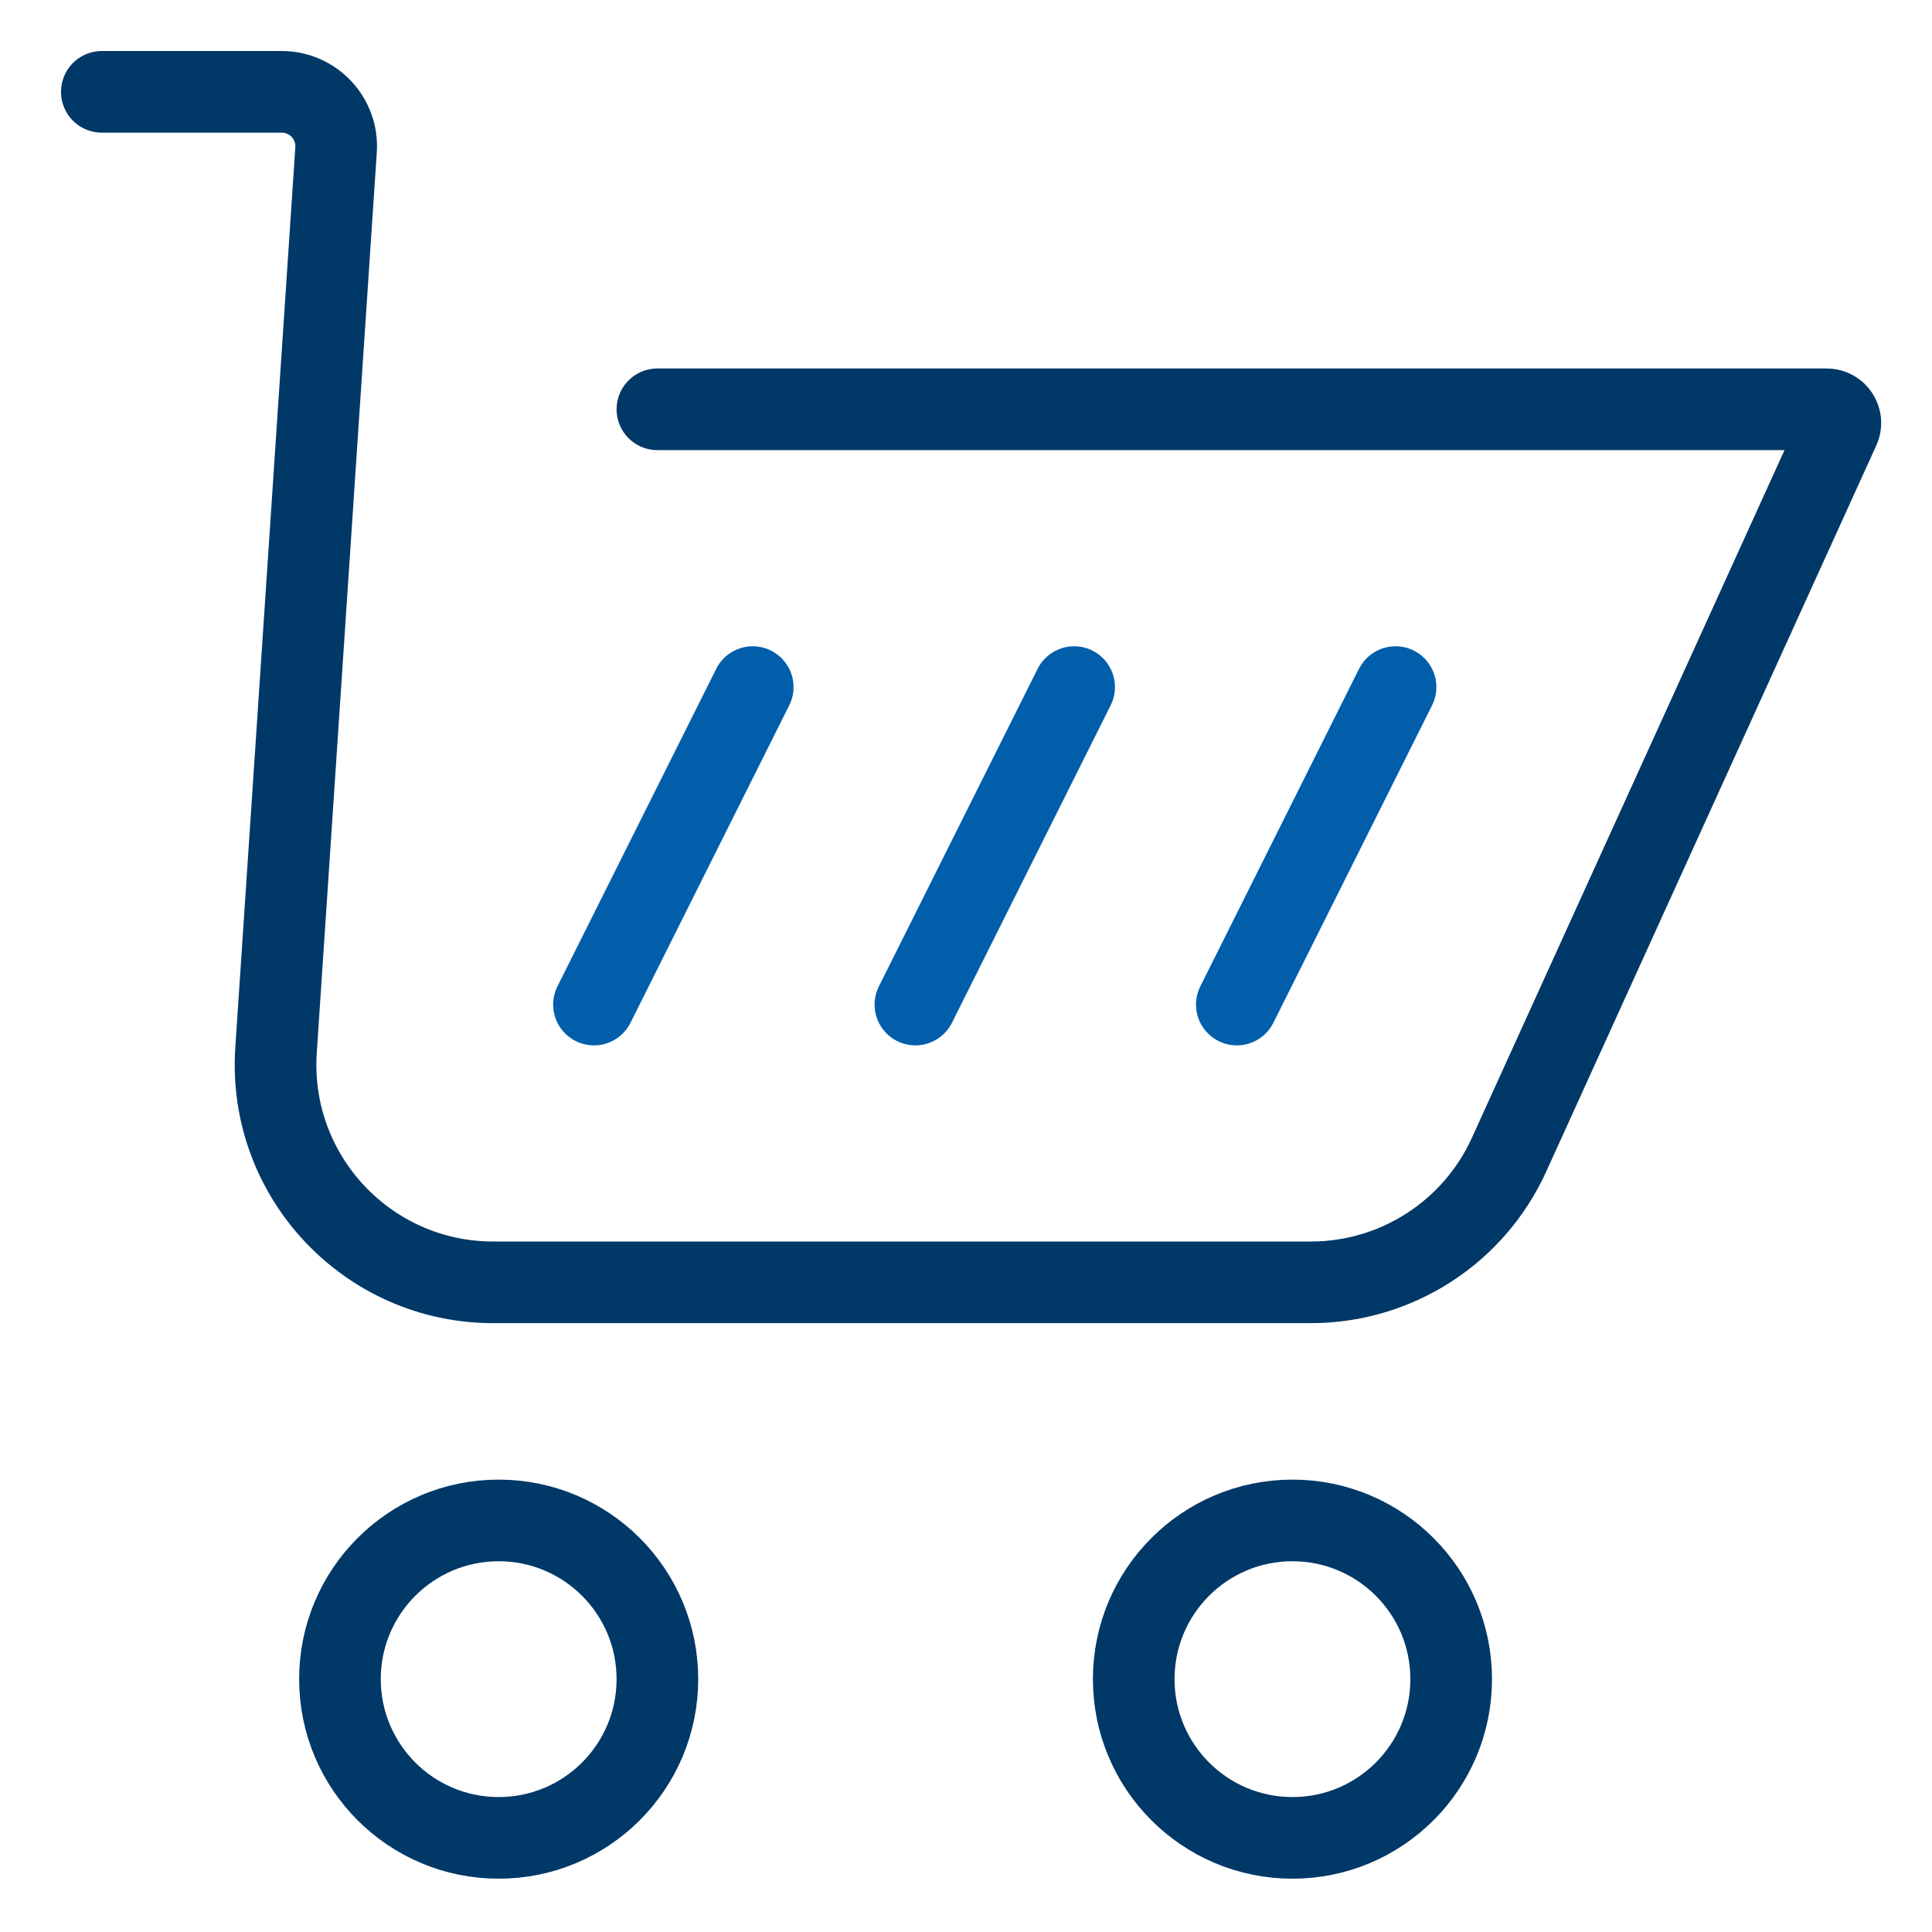
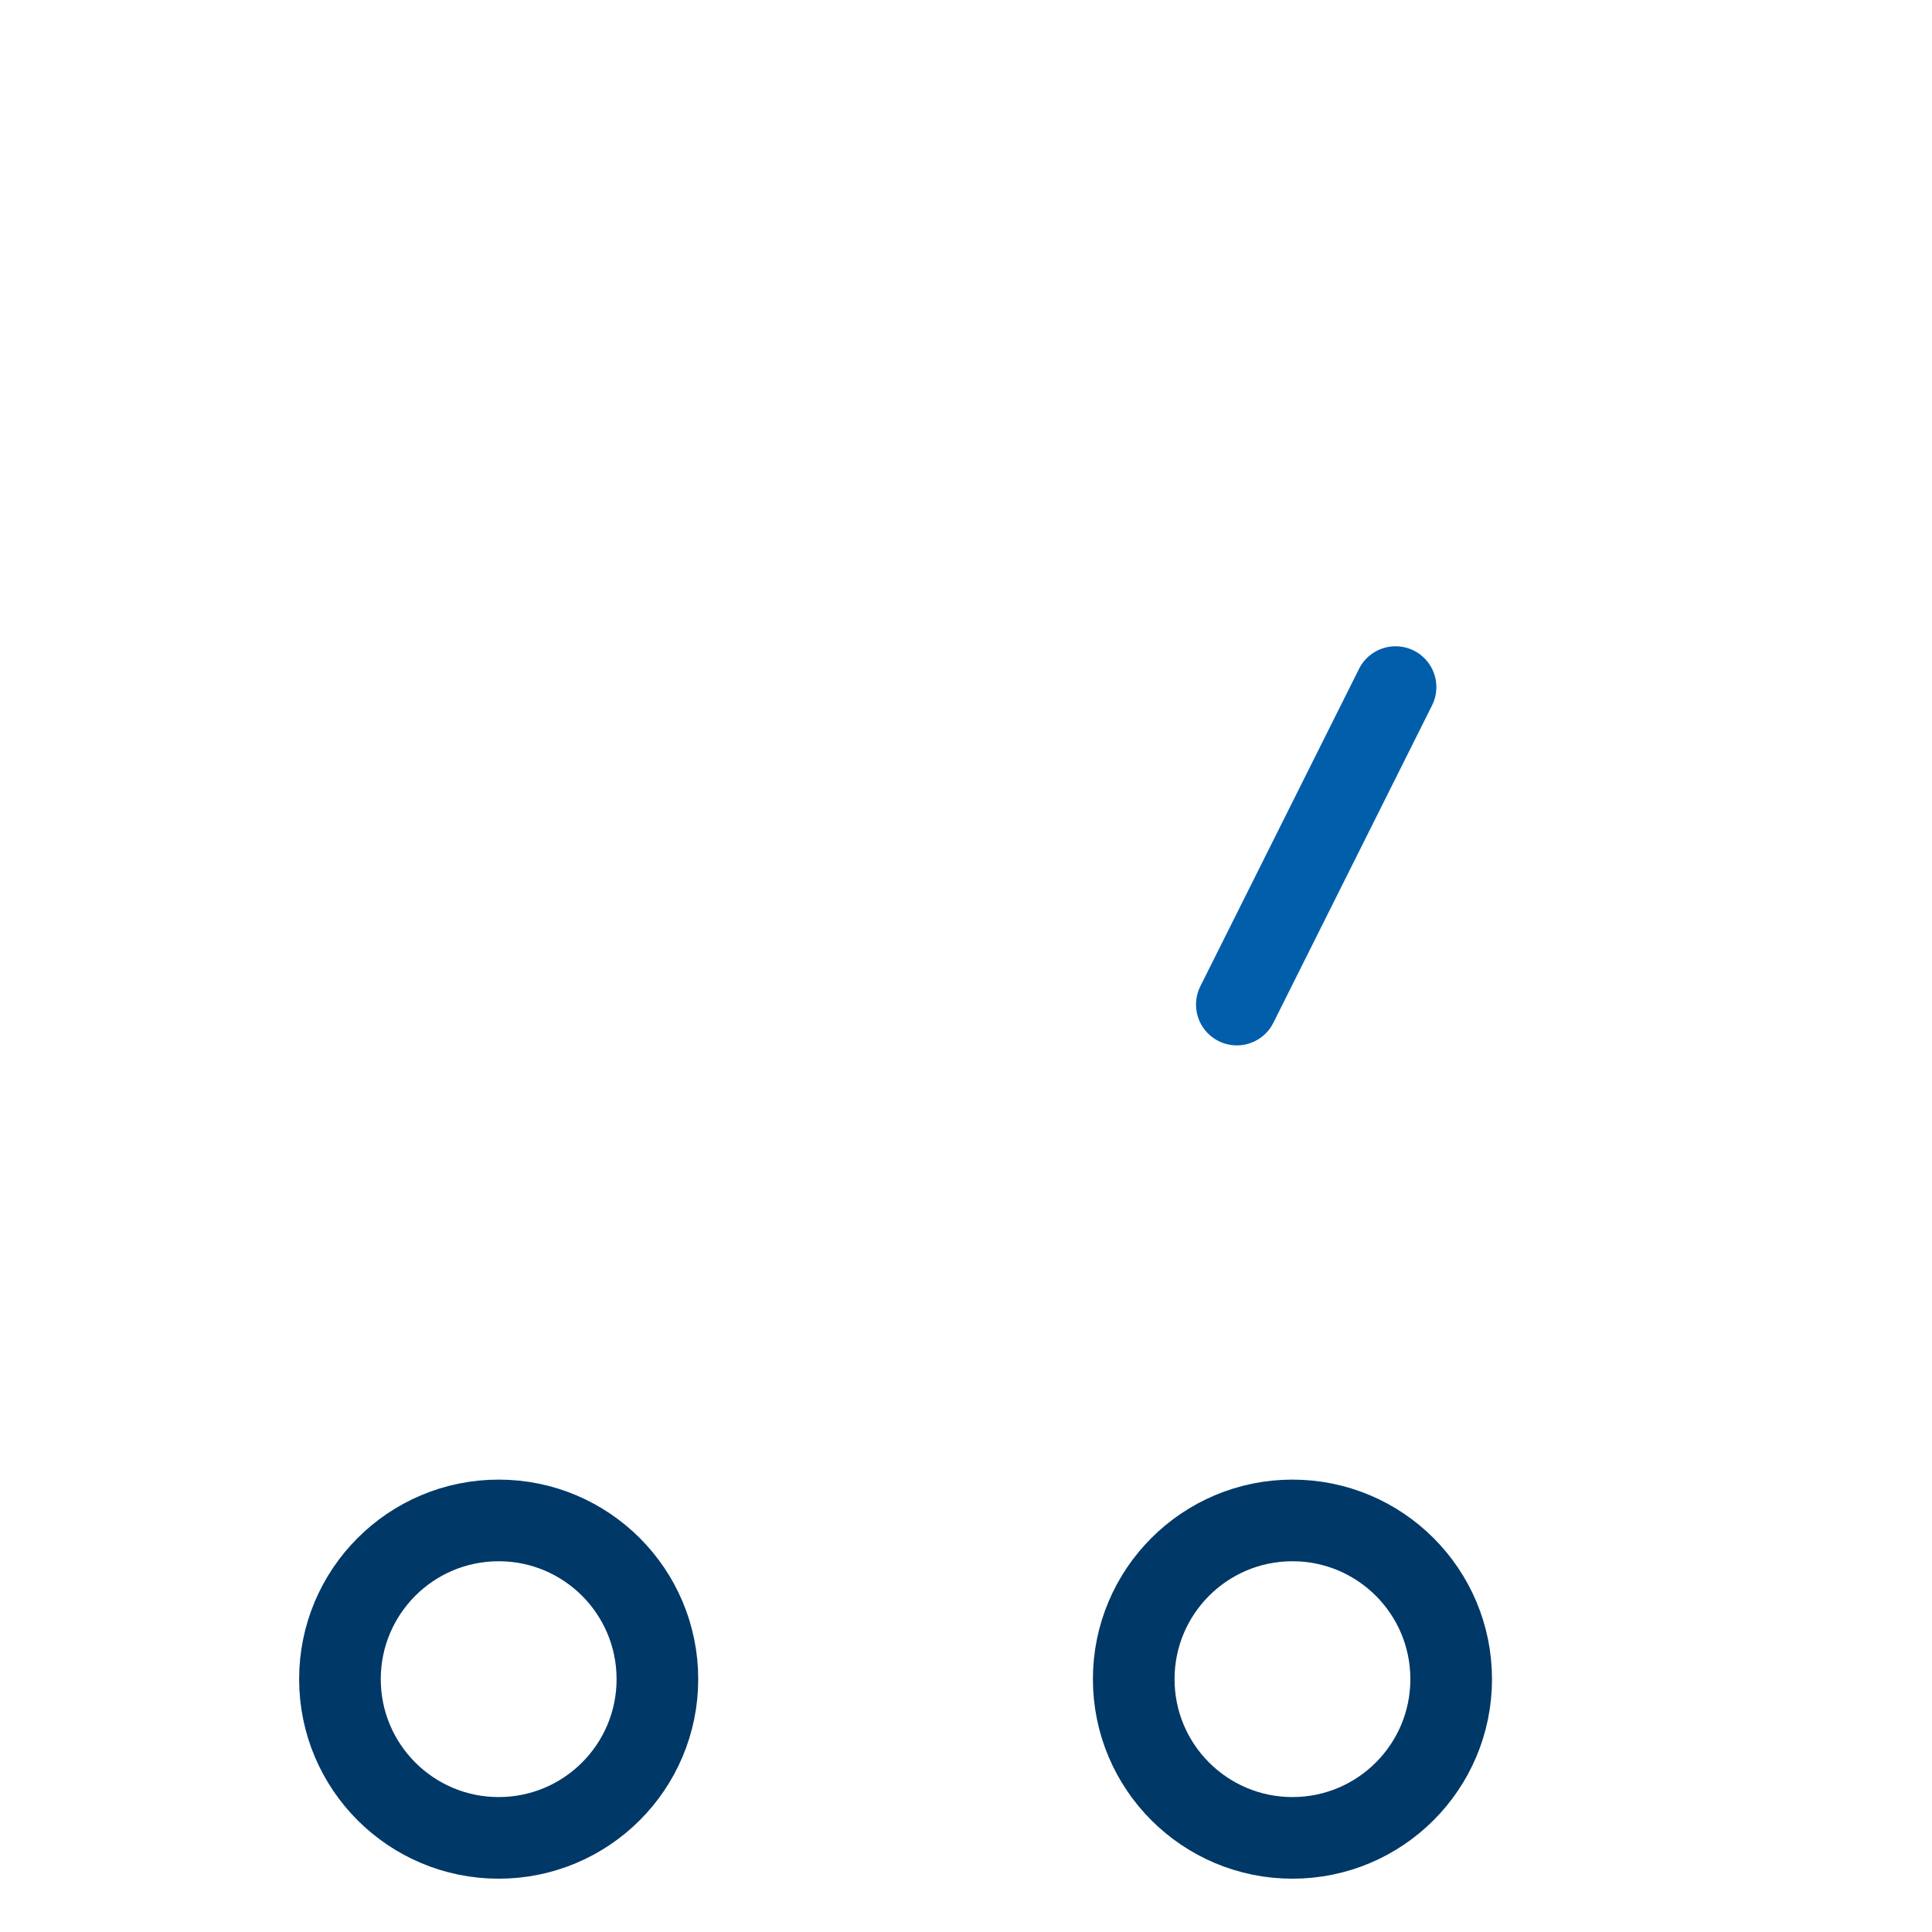
<svg xmlns="http://www.w3.org/2000/svg" width="71" height="71" viewBox="0 0 71 71" fill="none">
  <circle cx="18.326" cy="61.708" r="5.833" stroke="#003867" stroke-width="3" />
  <circle cx="47.497" cy="61.708" r="5.833" stroke="#003867" stroke-width="3" />
-   <path d="M27.662 25.25L21.828 36.917" stroke="#005EAB" stroke-width="3" stroke-linecap="round" stroke-linejoin="round" />
-   <path d="M39.474 25.25L33.641 36.917" stroke="#005EAB" stroke-width="3" stroke-linecap="round" stroke-linejoin="round" />
  <path d="M51.286 25.25L45.453 36.917" stroke="#005EAB" stroke-width="3" stroke-linecap="round" stroke-linejoin="round" />
-   <path d="M24.159 15.042H67.132C67.496 15.042 67.738 15.418 67.588 15.749L55.457 42.435C54.159 45.291 51.311 47.125 48.174 47.125H18.127C13.499 47.125 9.836 43.21 10.144 38.593L12.35 5.508C12.427 4.354 11.511 3.375 10.354 3.375H3.742" stroke="#003867" stroke-width="3" stroke-linecap="round" stroke-linejoin="round" />
</svg>